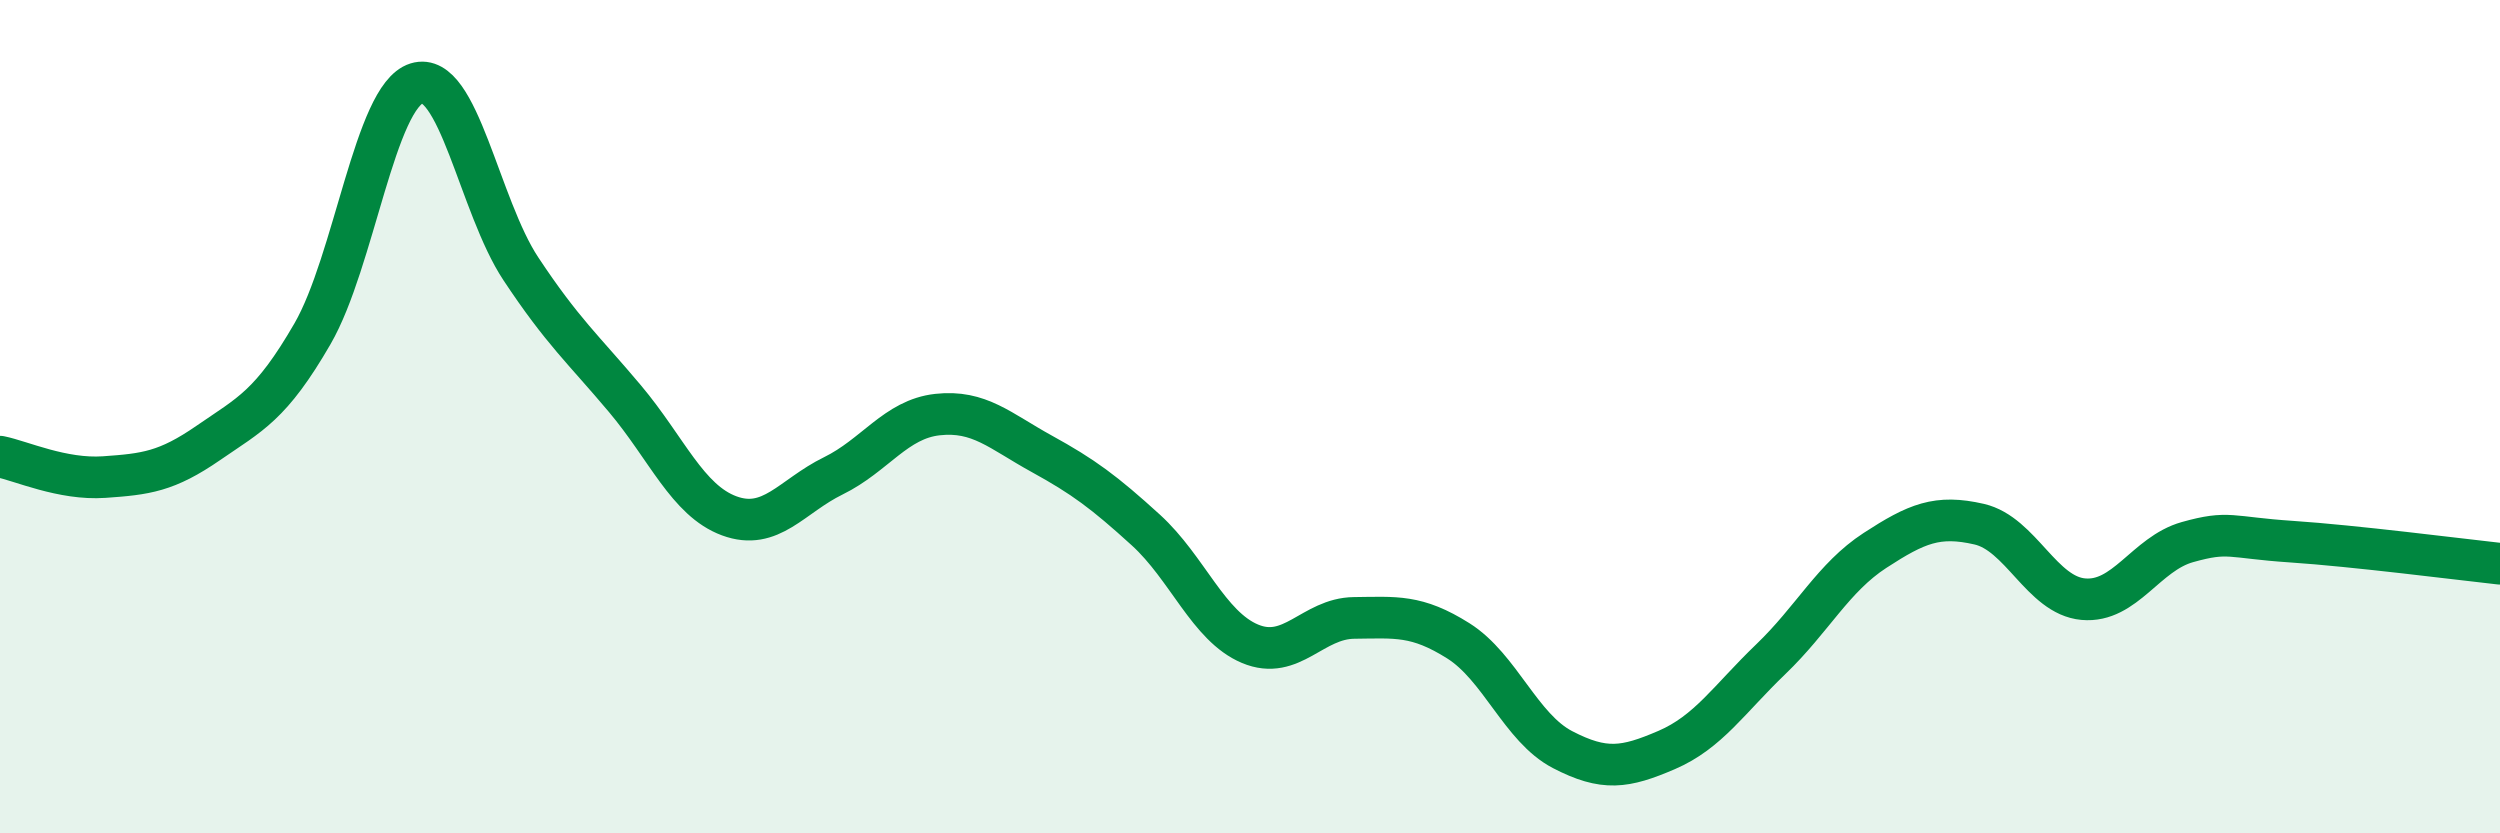
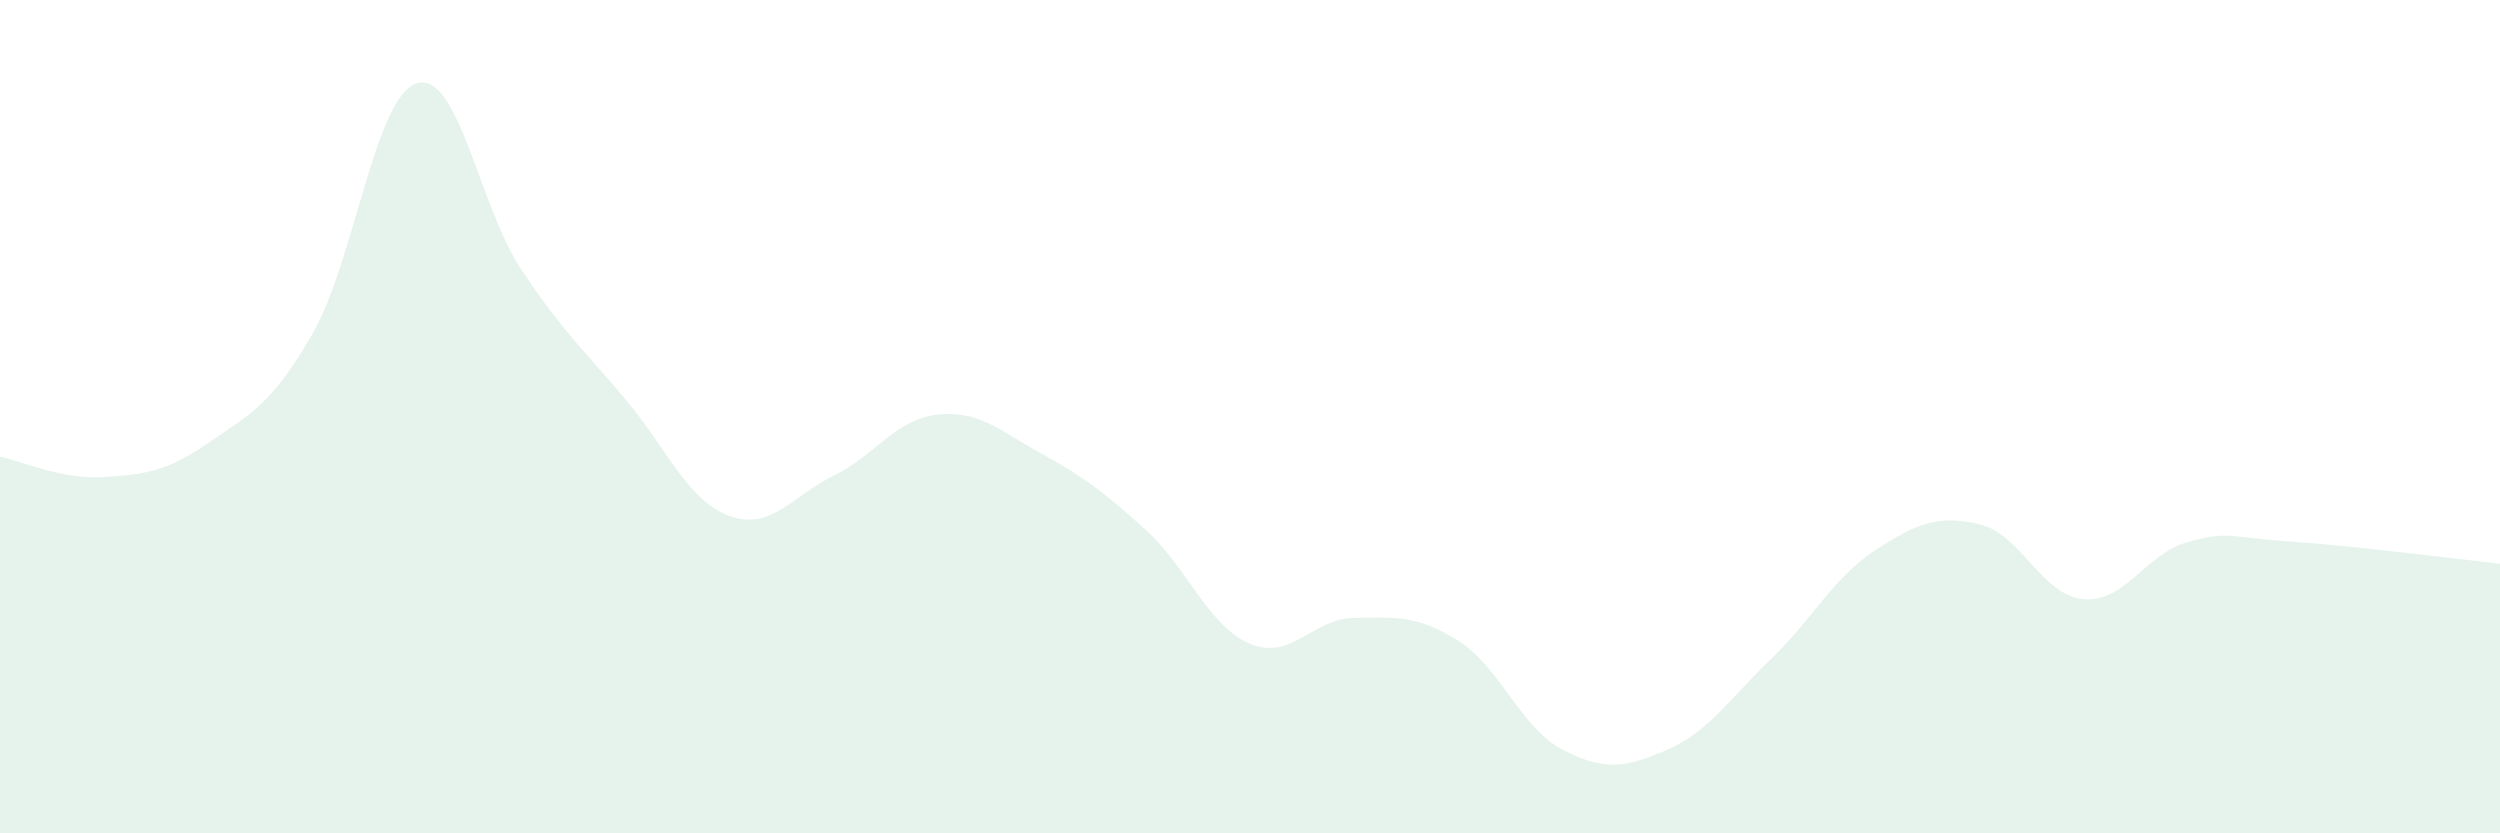
<svg xmlns="http://www.w3.org/2000/svg" width="60" height="20" viewBox="0 0 60 20">
  <path d="M 0,10.96 C 0.5,11.06 1.5,11.52 2.5,11.45 C 3.5,11.38 4,11.32 5,10.63 C 6,9.94 6.5,9.74 7.5,8.01 C 8.5,6.28 9,2.31 10,2 C 11,1.69 11.5,4.94 12.5,6.45 C 13.5,7.96 14,8.38 15,9.57 C 16,10.76 16.5,12.01 17.5,12.38 C 18.5,12.75 19,11.91 20,11.42 C 21,10.93 21.5,10.06 22.5,9.95 C 23.5,9.84 24,10.34 25,10.89 C 26,11.44 26.5,11.81 27.5,12.72 C 28.5,13.63 29,15.03 30,15.45 C 31,15.87 31.5,14.84 32.5,14.83 C 33.5,14.82 34,14.75 35,15.38 C 36,16.01 36.5,17.47 37.5,17.99 C 38.5,18.51 39,18.43 40,18 C 41,17.57 41.5,16.78 42.5,15.82 C 43.5,14.86 44,13.86 45,13.21 C 46,12.56 46.5,12.35 47.5,12.58 C 48.5,12.81 49,14.29 50,14.38 C 51,14.47 51.5,13.29 52.5,13.01 C 53.5,12.73 53.5,12.9 55,13 C 56.5,13.1 59,13.42 60,13.53L60 20L0 20Z" fill="#008740" opacity="0.1" stroke-linecap="round" stroke-linejoin="round" />
-   <path d="M 0,10.96 C 0.5,11.06 1.5,11.52 2.5,11.45 C 3.5,11.38 4,11.32 5,10.63 C 6,9.94 6.5,9.74 7.5,8.01 C 8.5,6.28 9,2.31 10,2 C 11,1.69 11.5,4.94 12.5,6.45 C 13.5,7.96 14,8.38 15,9.57 C 16,10.76 16.5,12.01 17.5,12.38 C 18.5,12.75 19,11.91 20,11.42 C 21,10.93 21.5,10.06 22.5,9.95 C 23.5,9.84 24,10.34 25,10.89 C 26,11.44 26.5,11.81 27.5,12.72 C 28.5,13.63 29,15.03 30,15.45 C 31,15.87 31.5,14.84 32.5,14.83 C 33.5,14.82 34,14.75 35,15.38 C 36,16.01 36.5,17.47 37.5,17.99 C 38.5,18.51 39,18.43 40,18 C 41,17.57 41.5,16.78 42.5,15.82 C 43.5,14.86 44,13.86 45,13.21 C 46,12.56 46.5,12.35 47.5,12.58 C 48.5,12.81 49,14.29 50,14.38 C 51,14.47 51.5,13.29 52.5,13.01 C 53.5,12.73 53.5,12.9 55,13 C 56.5,13.1 59,13.42 60,13.53" stroke="#008740" stroke-width="1" fill="none" stroke-linecap="round" stroke-linejoin="round" />
</svg>